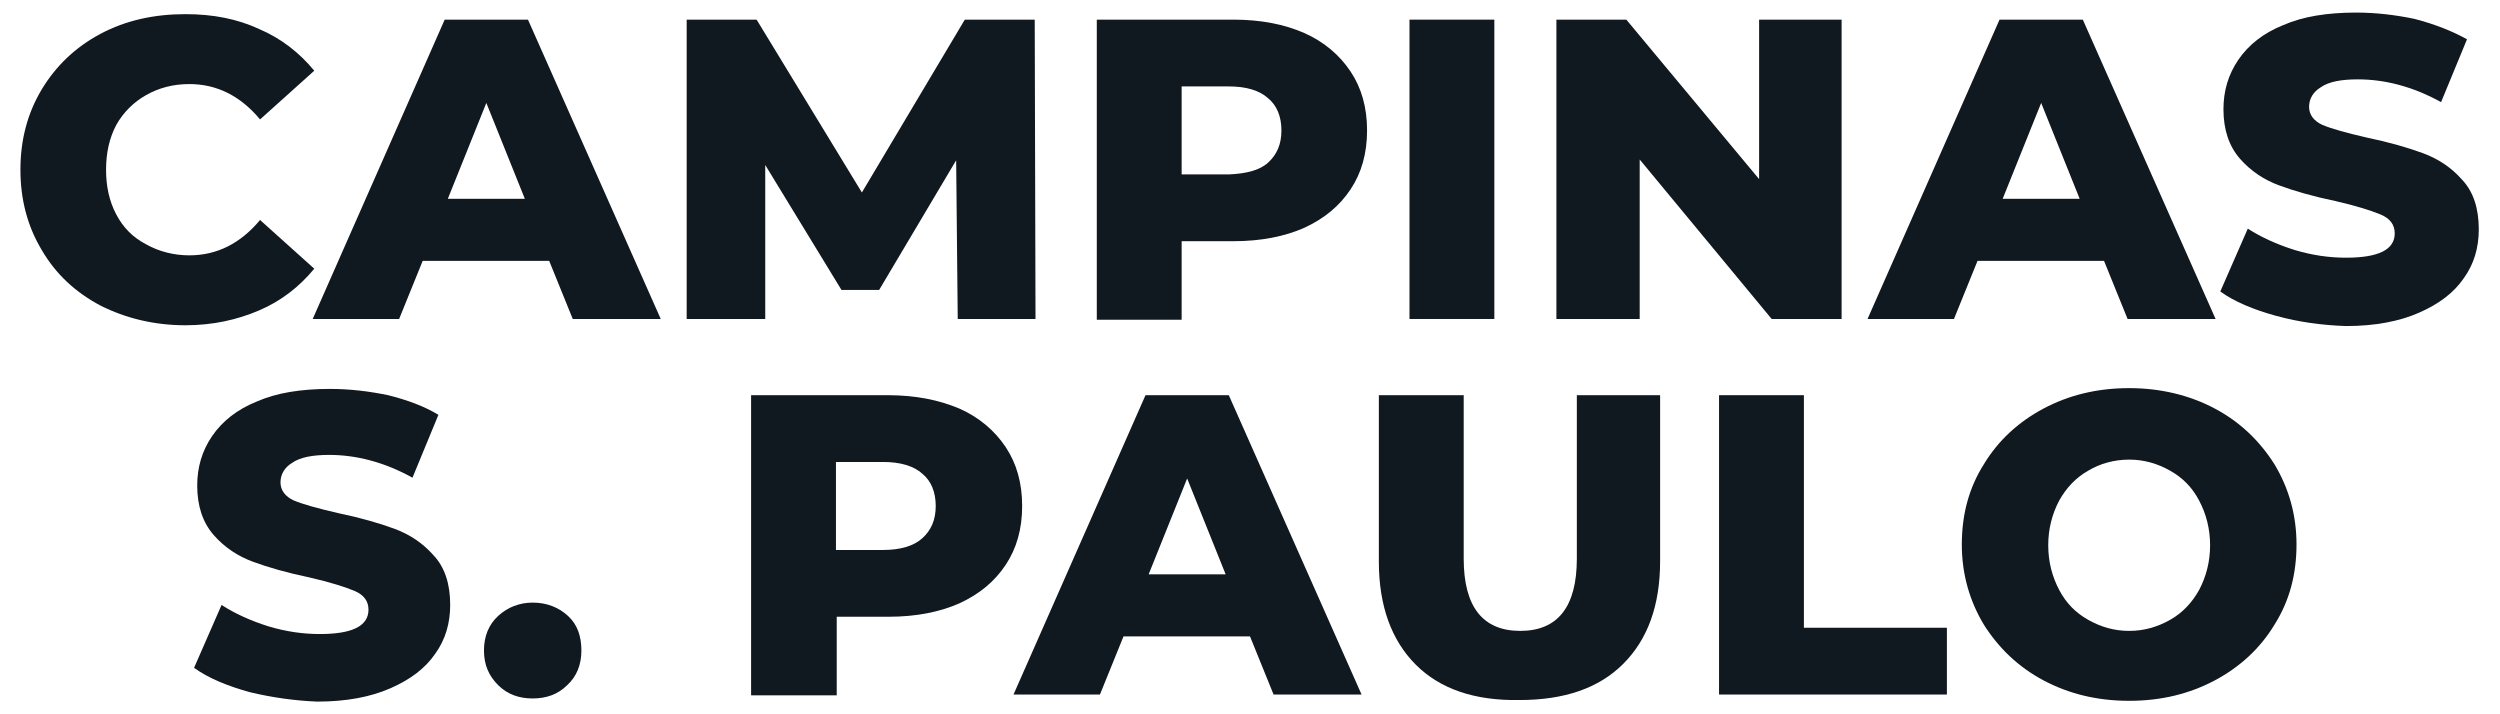
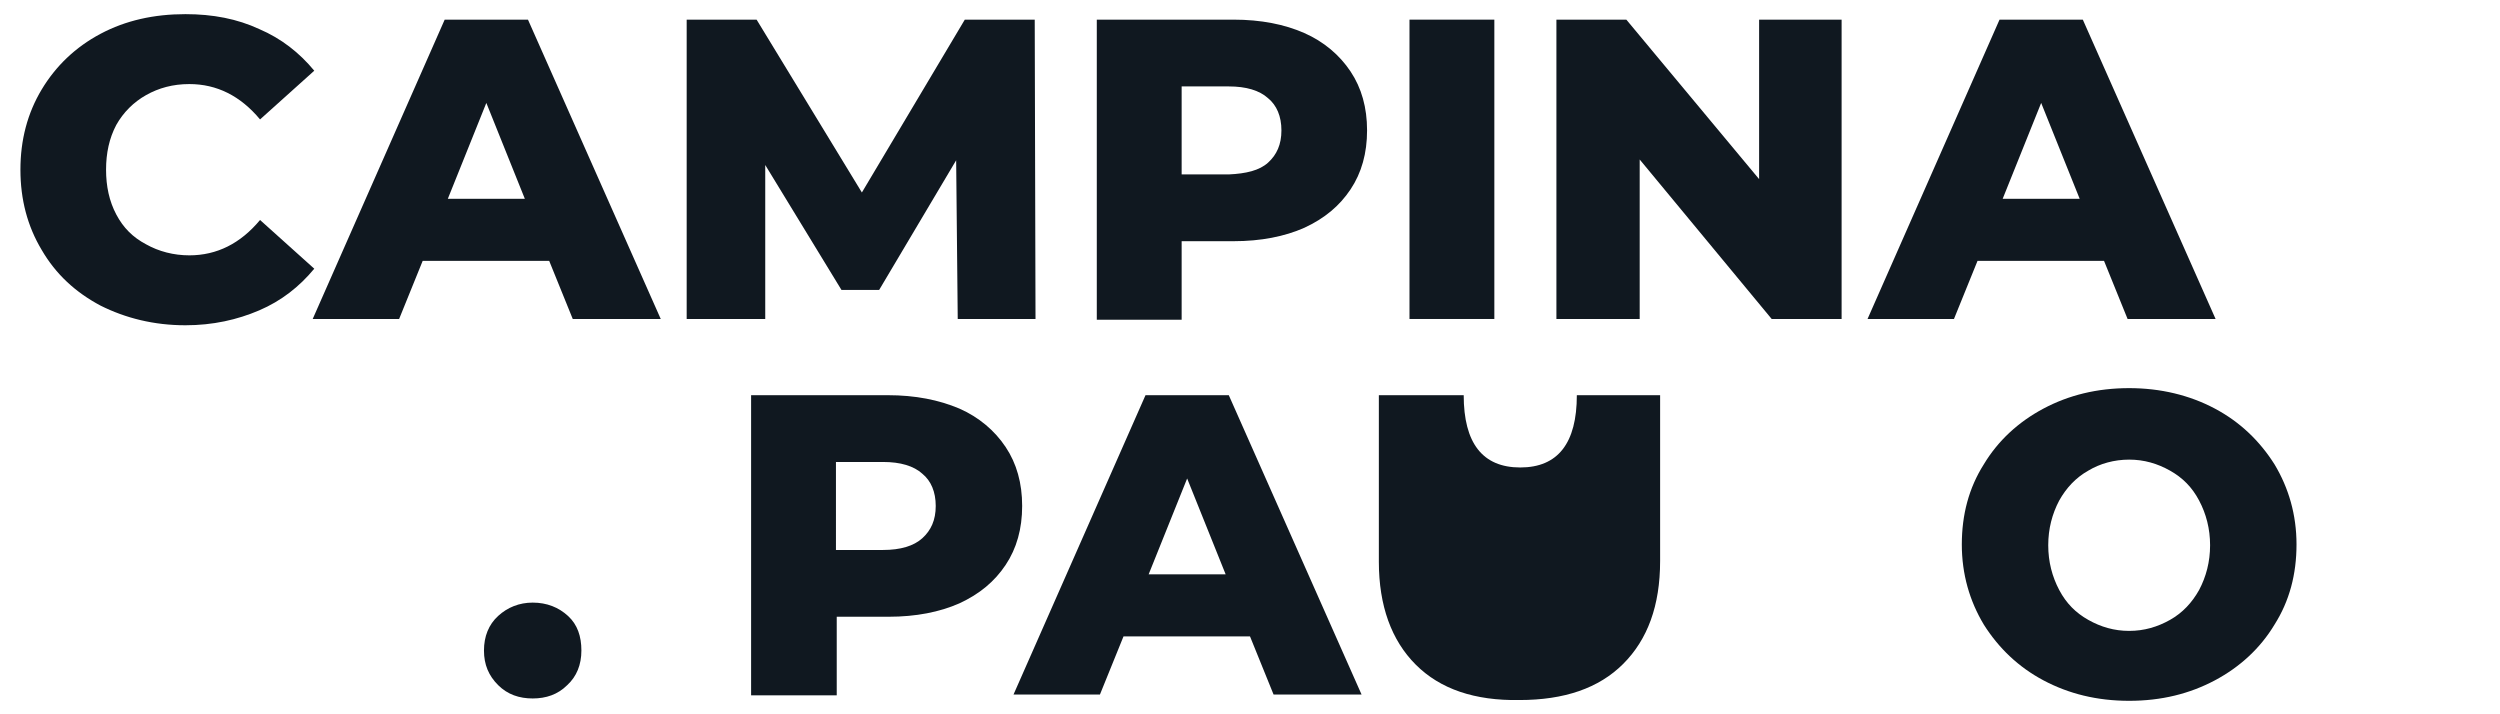
<svg xmlns="http://www.w3.org/2000/svg" version="1.1" id="Capa_1" x="0px" y="0px" viewBox="0 0 318.2 90.9" style="enable-background:new 0 0 318.2 90.9;" xml:space="preserve">
  <style type="text/css">
	.st0{fill:#101820;}
</style>
  <g>
    <path class="st0" d="M12.8,38.9c-3.2-1.7-5.7-4-7.5-7.1c-1.8-3-2.7-6.4-2.7-10.2c0-3.8,0.9-7.2,2.7-10.2c1.8-3,4.3-5.4,7.5-7.1   c3.2-1.7,6.8-2.5,10.8-2.5c3.5,0,6.6,0.6,9.4,1.9c2.8,1.2,5.1,3,7,5.3l-6.9,6.2c-2.5-3-5.5-4.5-9-4.5c-2.1,0-3.9,0.5-5.5,1.4   c-1.6,0.9-2.9,2.2-3.8,3.8c-0.9,1.7-1.3,3.6-1.3,5.7c0,2.1,0.4,4,1.3,5.7c0.9,1.7,2.1,2.9,3.8,3.8c1.6,0.9,3.5,1.4,5.5,1.4   c3.5,0,6.5-1.5,9-4.5l6.9,6.2c-1.9,2.3-4.2,4.1-7,5.3c-2.8,1.2-5.9,1.9-9.4,1.9C19.6,41.4,16,40.5,12.8,38.9" />
    <path class="st0" d="M69.9,33.2H53.8l-3,7.4h-11L56.6,2.5h10.6l16.9,38.1H72.9L69.9,33.2z M66.8,25.3l-4.9-12.2L57,25.3H66.8z" />
    <polygon class="st0" points="121.9,40.6 121.7,20.4 111.9,36.9 107.1,36.9 97.4,21 97.4,40.6 87.4,40.6 87.4,2.5 96.3,2.5    109.7,24.5 122.8,2.5 131.7,2.5 131.8,40.6  " />
    <path class="st0" d="M166,4.2c2.5,1.1,4.5,2.8,5.9,4.9c1.4,2.1,2.1,4.6,2.1,7.5c0,2.9-0.7,5.4-2.1,7.5c-1.4,2.1-3.3,3.7-5.9,4.9   c-2.5,1.1-5.5,1.7-9,1.7h-6.6v10h-10.8V2.5h17.4C160.5,2.5,163.5,3.1,166,4.2 M161.4,20.7c1.1-1,1.7-2.3,1.7-4.1   c0-1.8-0.6-3.2-1.7-4.1c-1.1-1-2.8-1.5-5-1.5h-6v11.2h6C158.6,22.1,160.3,21.7,161.4,20.7" />
    <rect x="179.4" y="2.5" class="st0" width="10.8" height="38.1" />
    <polygon class="st0" points="234.4,2.5 234.4,40.6 225.5,40.6 208.7,20.3 208.7,40.6 198.1,40.6 198.1,2.5 207,2.5 223.9,22.8    223.9,2.5  " />
    <path class="st0" d="M267.8,33.2h-16.1l-3,7.4h-11l16.8-38.1h10.6l16.9,38.1h-11.2L267.8,33.2z M264.7,25.3l-4.9-12.2l-4.9,12.2   H264.7z" />
-     <path class="st0" d="M289.7,40.2c-2.9-0.8-5.3-1.8-7.1-3.1l3.5-8c1.7,1.1,3.7,2,5.9,2.7c2.3,0.7,4.5,1,6.6,1c4.1,0,6.2-1,6.2-3.1   c0-1.1-0.6-1.9-1.8-2.4c-1.2-0.5-3.1-1.1-5.7-1.7c-2.9-0.6-5.3-1.3-7.2-2c-1.9-0.7-3.6-1.8-5-3.4c-1.4-1.6-2.1-3.7-2.1-6.3   c0-2.3,0.6-4.4,1.9-6.3c1.3-1.9,3.2-3.4,5.7-4.4c2.5-1.1,5.6-1.6,9.3-1.6c2.5,0,5,0.3,7.4,0.8C310,3.1,312.2,4,314,5l-3.3,8   c-3.6-2-7.2-2.9-10.6-2.9c-2.1,0-3.7,0.3-4.7,1c-1,0.6-1.5,1.5-1.5,2.5c0,1,0.6,1.8,1.7,2.3c1.2,0.5,3,1,5.6,1.6   c2.9,0.6,5.3,1.3,7.2,2c1.9,0.7,3.6,1.8,5,3.4c1.4,1.5,2.1,3.6,2.1,6.3c0,2.3-0.6,4.4-1.9,6.2c-1.3,1.9-3.2,3.3-5.7,4.4   c-2.5,1.1-5.6,1.7-9.3,1.7C295.6,41.4,292.6,41,289.7,40.2" />
-     <path class="st0" d="M31.8,88.1c-2.9-0.8-5.3-1.8-7.1-3.1l3.5-8c1.7,1.1,3.7,2,5.9,2.7c2.3,0.7,4.5,1,6.6,1c4.1,0,6.2-1,6.2-3.1   c0-1.1-0.6-1.9-1.8-2.4c-1.2-0.5-3.1-1.1-5.7-1.7c-2.9-0.6-5.3-1.3-7.2-2c-1.9-0.7-3.6-1.8-5-3.4c-1.4-1.6-2.1-3.7-2.1-6.3   c0-2.3,0.6-4.4,1.9-6.3c1.3-1.9,3.2-3.4,5.7-4.4c2.5-1.1,5.6-1.6,9.3-1.6c2.5,0,5,0.3,7.4,0.8c2.4,0.6,4.6,1.4,6.4,2.5l-3.3,8   c-3.6-2-7.2-2.9-10.6-2.9c-2.1,0-3.7,0.3-4.7,1c-1,0.6-1.5,1.5-1.5,2.5c0,1,0.6,1.8,1.7,2.3c1.2,0.5,3,1,5.6,1.6   c2.9,0.6,5.3,1.3,7.2,2c1.9,0.7,3.6,1.8,5,3.4c1.4,1.5,2.1,3.6,2.1,6.3c0,2.3-0.6,4.4-1.9,6.2c-1.3,1.9-3.2,3.3-5.7,4.4   c-2.5,1.1-5.6,1.7-9.3,1.7C37.7,89.2,34.7,88.8,31.8,88.1" />
    <path class="st0" d="M63.4,87.2c-1.2-1.2-1.8-2.6-1.8-4.4c0-1.8,0.6-3.3,1.8-4.4c1.2-1.1,2.7-1.7,4.4-1.7c1.8,0,3.3,0.6,4.5,1.7   c1.2,1.1,1.7,2.6,1.7,4.4c0,1.8-0.6,3.3-1.8,4.4c-1.2,1.2-2.7,1.7-4.4,1.7C66.1,88.9,64.6,88.4,63.4,87.2" />
    <path class="st0" d="M122.1,52c2.5,1.1,4.5,2.8,5.9,4.9c1.4,2.1,2.1,4.6,2.1,7.5c0,2.9-0.7,5.4-2.1,7.5c-1.4,2.1-3.3,3.7-5.9,4.9   c-2.5,1.1-5.5,1.7-9,1.7h-6.6v10H95.6V50.3h17.4C116.5,50.3,119.5,50.9,122.1,52 M117.4,68.5c1.1-1,1.7-2.3,1.7-4.1   c0-1.8-0.6-3.2-1.7-4.1c-1.1-1-2.8-1.5-5-1.5h-6V70h6C114.6,70,116.3,69.5,117.4,68.5" />
    <path class="st0" d="M159.1,81H143l-3,7.4h-11l16.8-38.1h10.6l16.9,38.1h-11.2L159.1,81z M156,73.1l-4.9-12.2l-4.9,12.2H156z" />
-     <path class="st0" d="M180.2,84.6c-3.1-3.1-4.7-7.5-4.7-13.1V50.3h10.8v20.8c0,6.1,2.4,9.2,7.2,9.2c4.8,0,7.2-3.1,7.2-9.2V50.3h10.6   v21.1c0,5.7-1.6,10-4.7,13.1c-3.1,3.1-7.5,4.6-13.2,4.6C187.7,89.2,183.3,87.7,180.2,84.6" />
-     <polygon class="st0" points="218.8,50.3 229.6,50.3 229.6,79.9 247.8,79.9 247.8,88.4 218.8,88.4  " />
+     <path class="st0" d="M180.2,84.6c-3.1-3.1-4.7-7.5-4.7-13.1V50.3h10.8c0,6.1,2.4,9.2,7.2,9.2c4.8,0,7.2-3.1,7.2-9.2V50.3h10.6   v21.1c0,5.7-1.6,10-4.7,13.1c-3.1,3.1-7.5,4.6-13.2,4.6C187.7,89.2,183.3,87.7,180.2,84.6" />
    <path class="st0" d="M260.1,86.6c-3.2-1.7-5.7-4.1-7.6-7.1c-1.8-3-2.8-6.4-2.8-10.2c0-3.8,0.9-7.2,2.8-10.2c1.8-3,4.4-5.4,7.6-7.1   c3.2-1.7,6.8-2.6,10.9-2.6c4,0,7.7,0.9,10.9,2.6c3.2,1.7,5.7,4.1,7.6,7.1c1.8,3,2.8,6.4,2.8,10.2c0,3.8-0.9,7.2-2.8,10.2   c-1.8,3-4.4,5.4-7.6,7.1c-3.2,1.7-6.8,2.6-10.9,2.6C266.9,89.2,263.3,88.3,260.1,86.6 M276.2,78.9c1.6-0.9,2.8-2.2,3.7-3.8   c0.9-1.7,1.4-3.6,1.4-5.7c0-2.1-0.5-4-1.4-5.7c-0.9-1.7-2.1-2.9-3.7-3.8c-1.6-0.9-3.3-1.4-5.2-1.4c-1.9,0-3.7,0.5-5.2,1.4   c-1.6,0.9-2.8,2.2-3.7,3.8c-0.9,1.7-1.4,3.6-1.4,5.7c0,2.1,0.5,4,1.4,5.7c0.9,1.7,2.1,2.9,3.7,3.8c1.6,0.9,3.3,1.4,5.2,1.4   C272.9,80.3,274.6,79.8,276.2,78.9" />
  </g>
</svg>